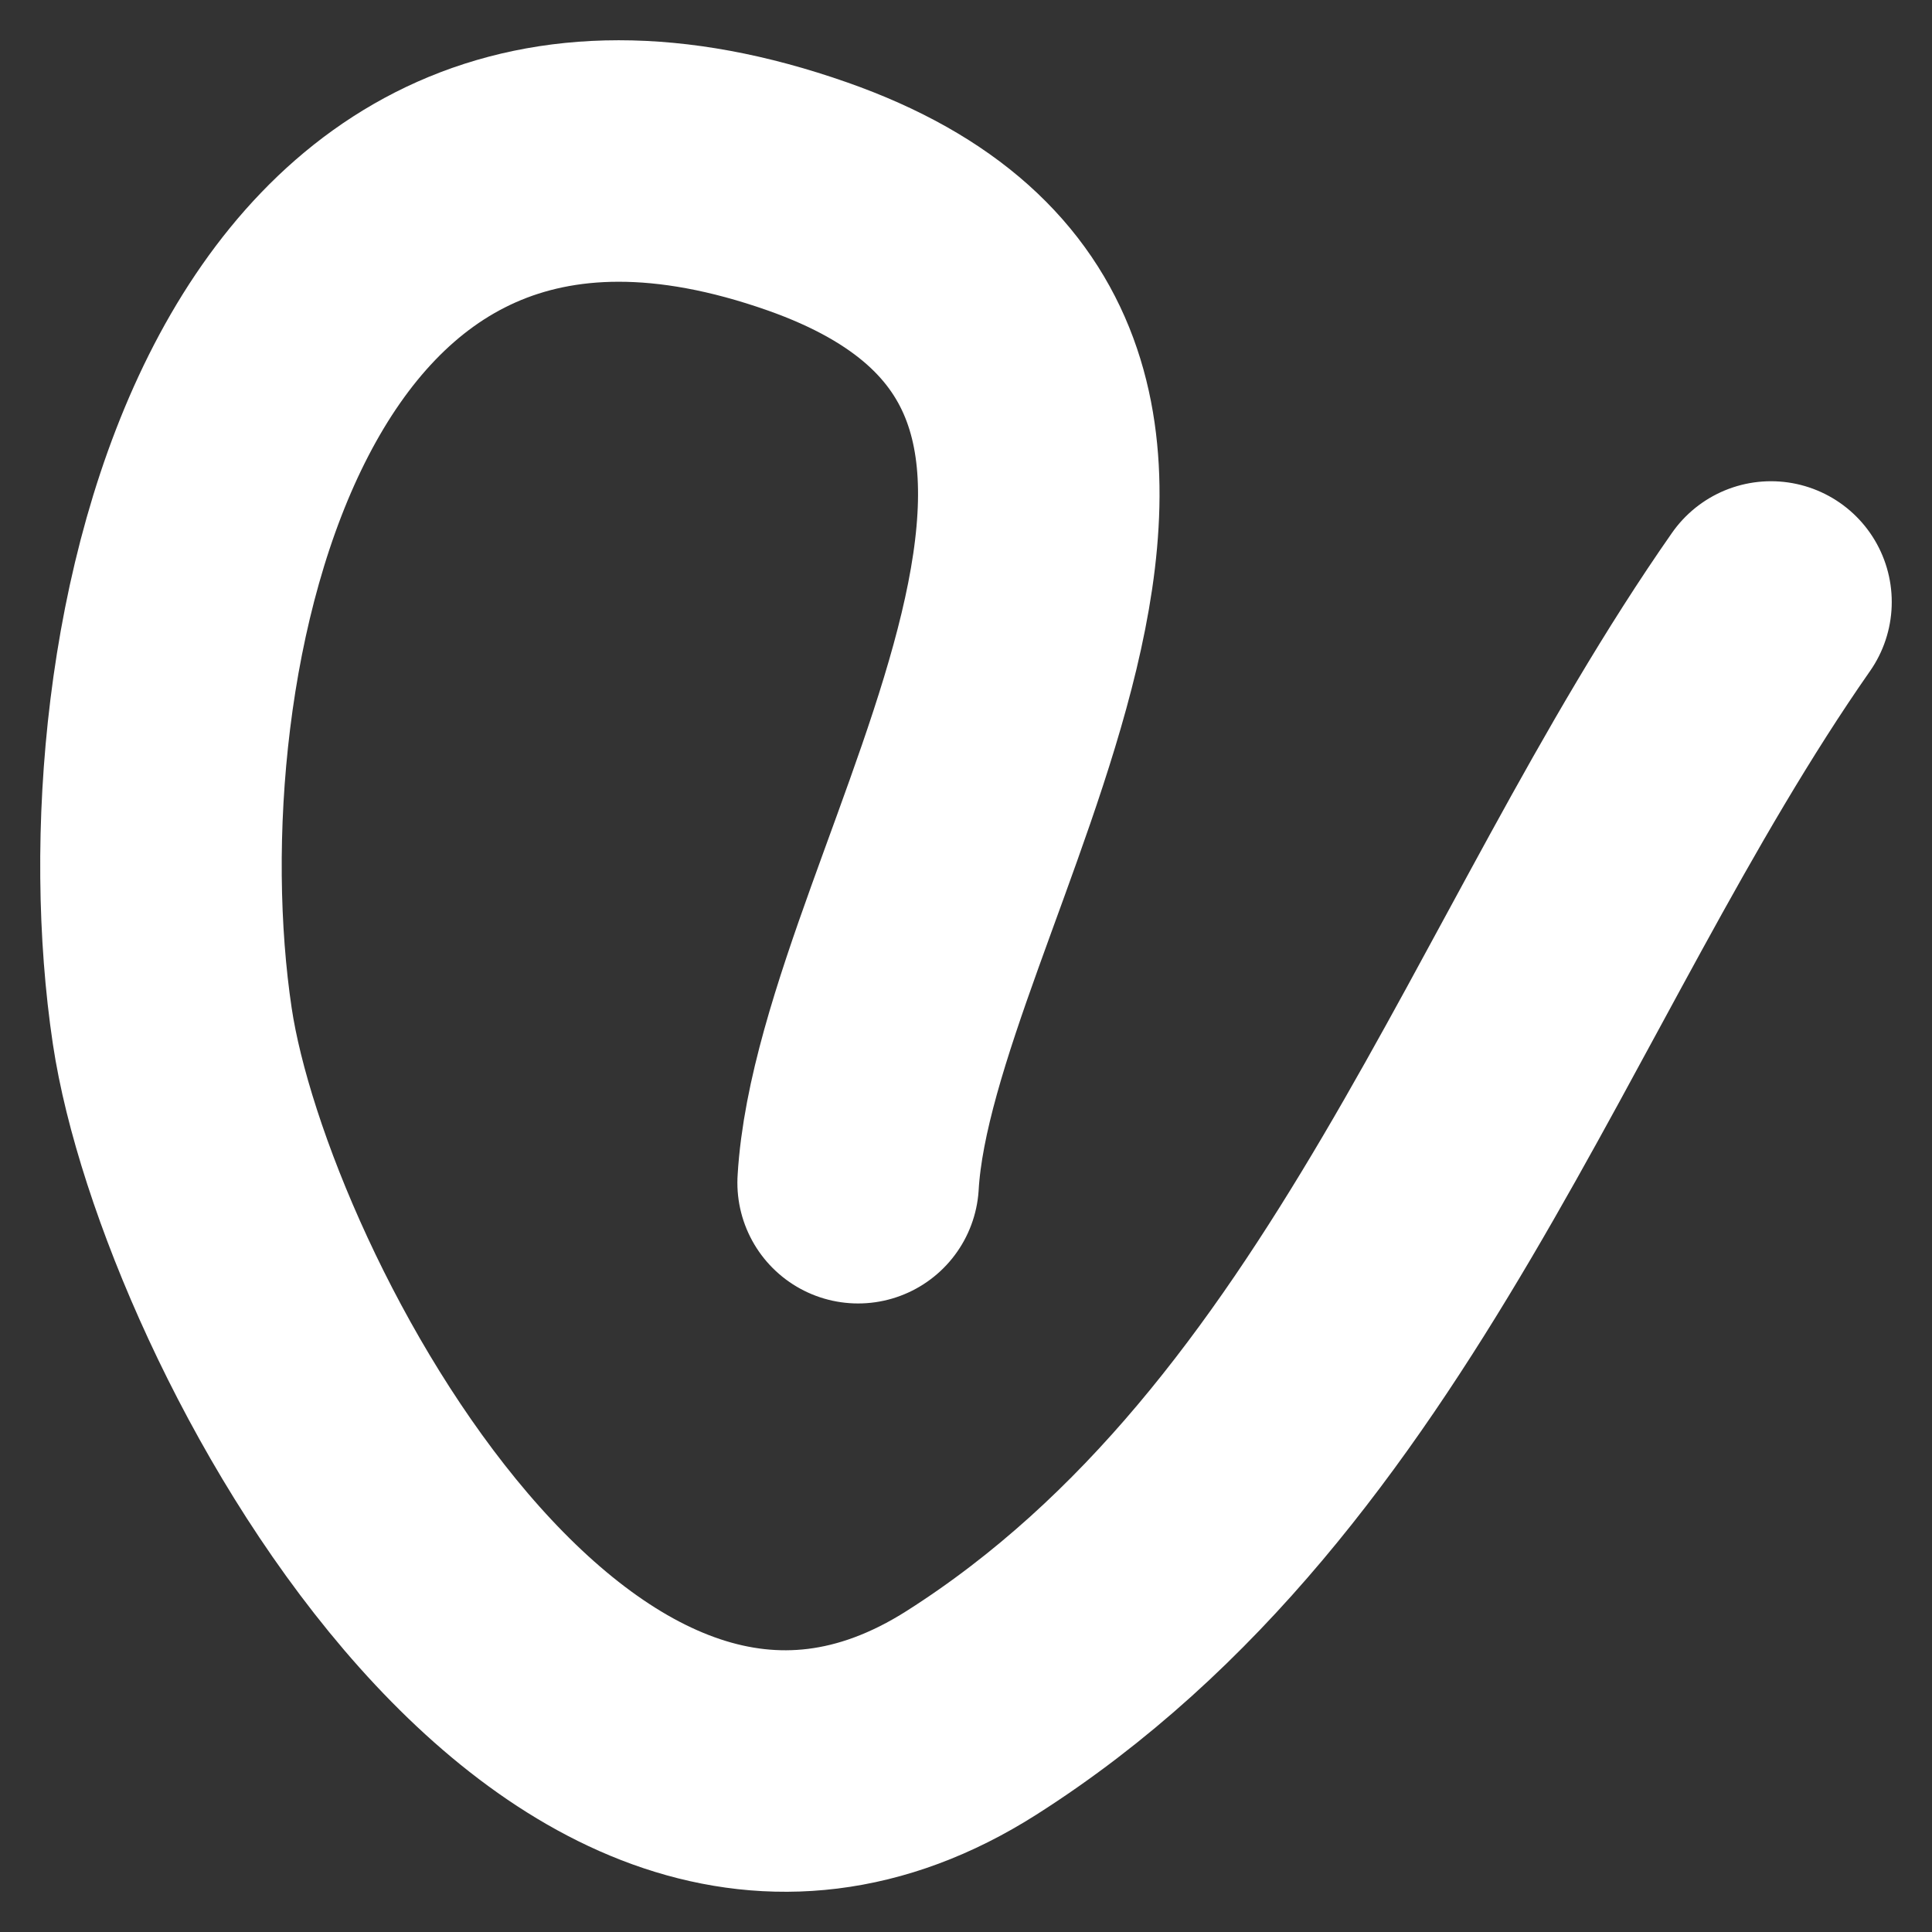
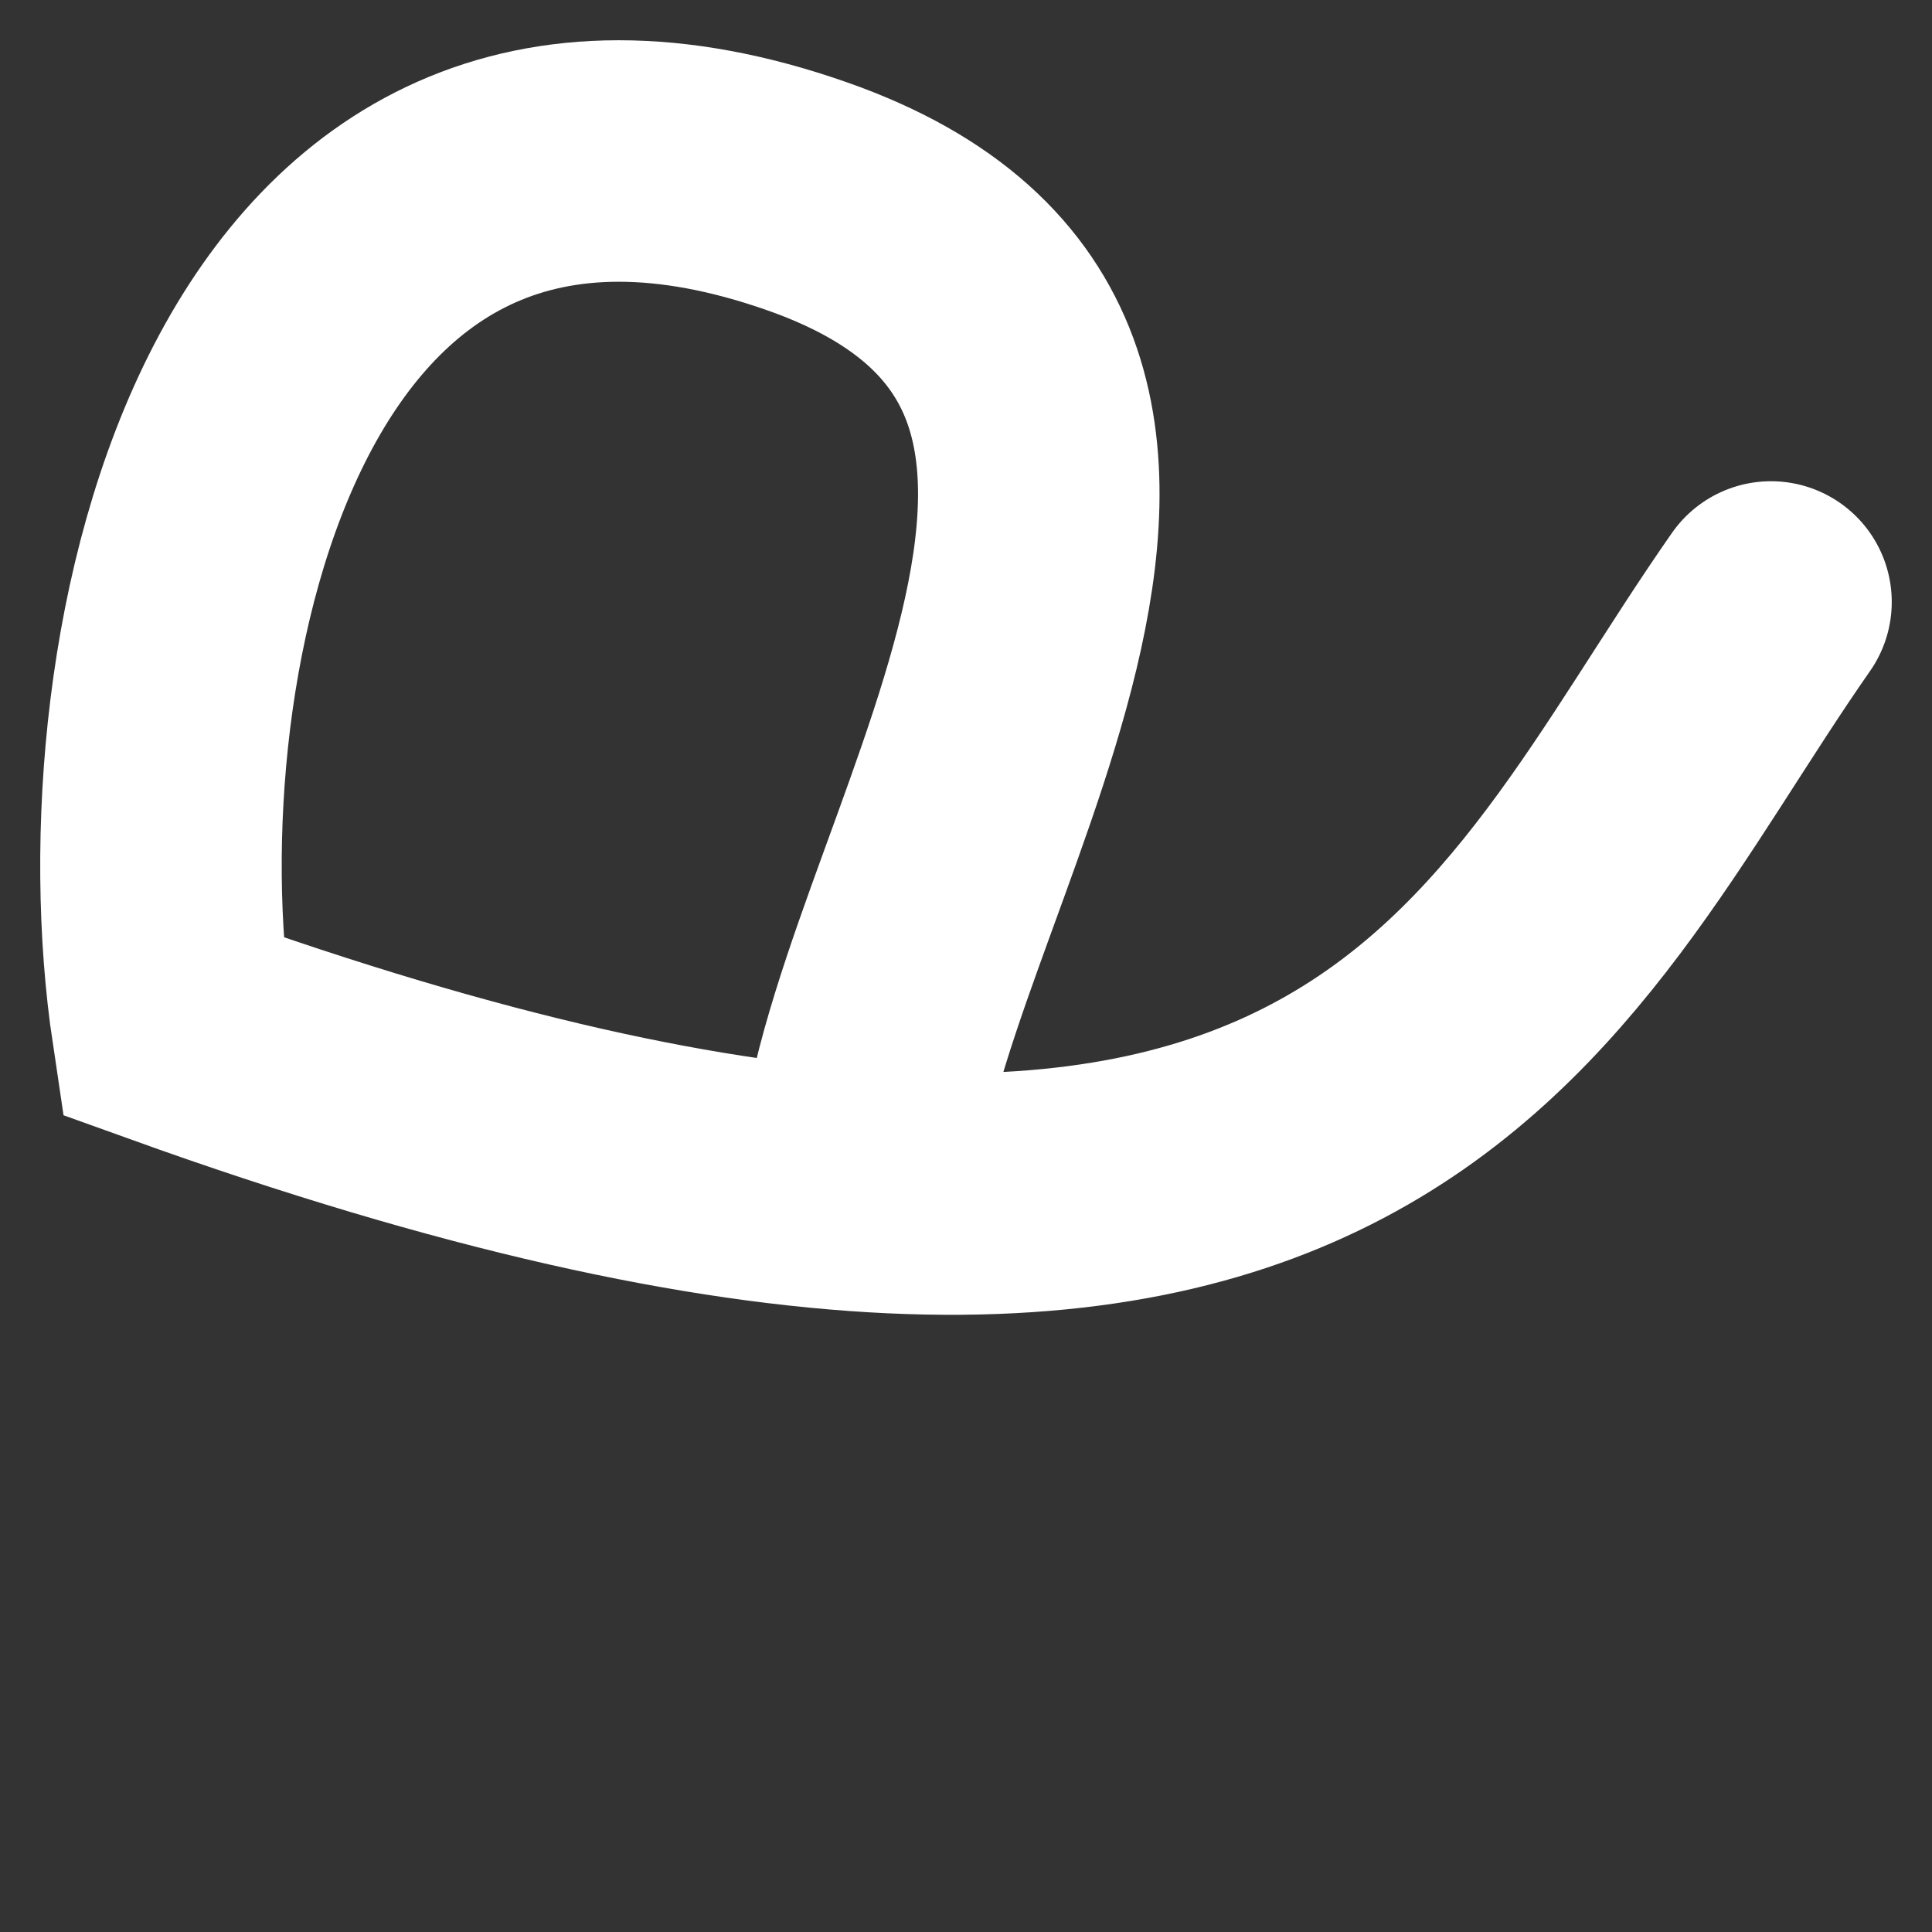
<svg xmlns="http://www.w3.org/2000/svg" width="12" height="12" viewBox="0 0 12 12" fill="none">
  <rect x="0" y="0" width="12" height="12" fill="#333333" stroke="none" />
-   <path d="M5.33 7.346C5.438 5.497 7.992 2.266 5.015 1.22C1.571 0.009 0.728 4.088 1.07 6.373C1.332 8.122 3.52 12.238 6.035 10.638C8.525 9.054 9.433 5.982 11 3.739" stroke="white" stroke-width="1.5" stroke-linecap="round" />
+   <path d="M5.33 7.346C5.438 5.497 7.992 2.266 5.015 1.22C1.571 0.009 0.728 4.088 1.07 6.373C8.525 9.054 9.433 5.982 11 3.739" stroke="white" stroke-width="1.5" stroke-linecap="round" />
</svg>